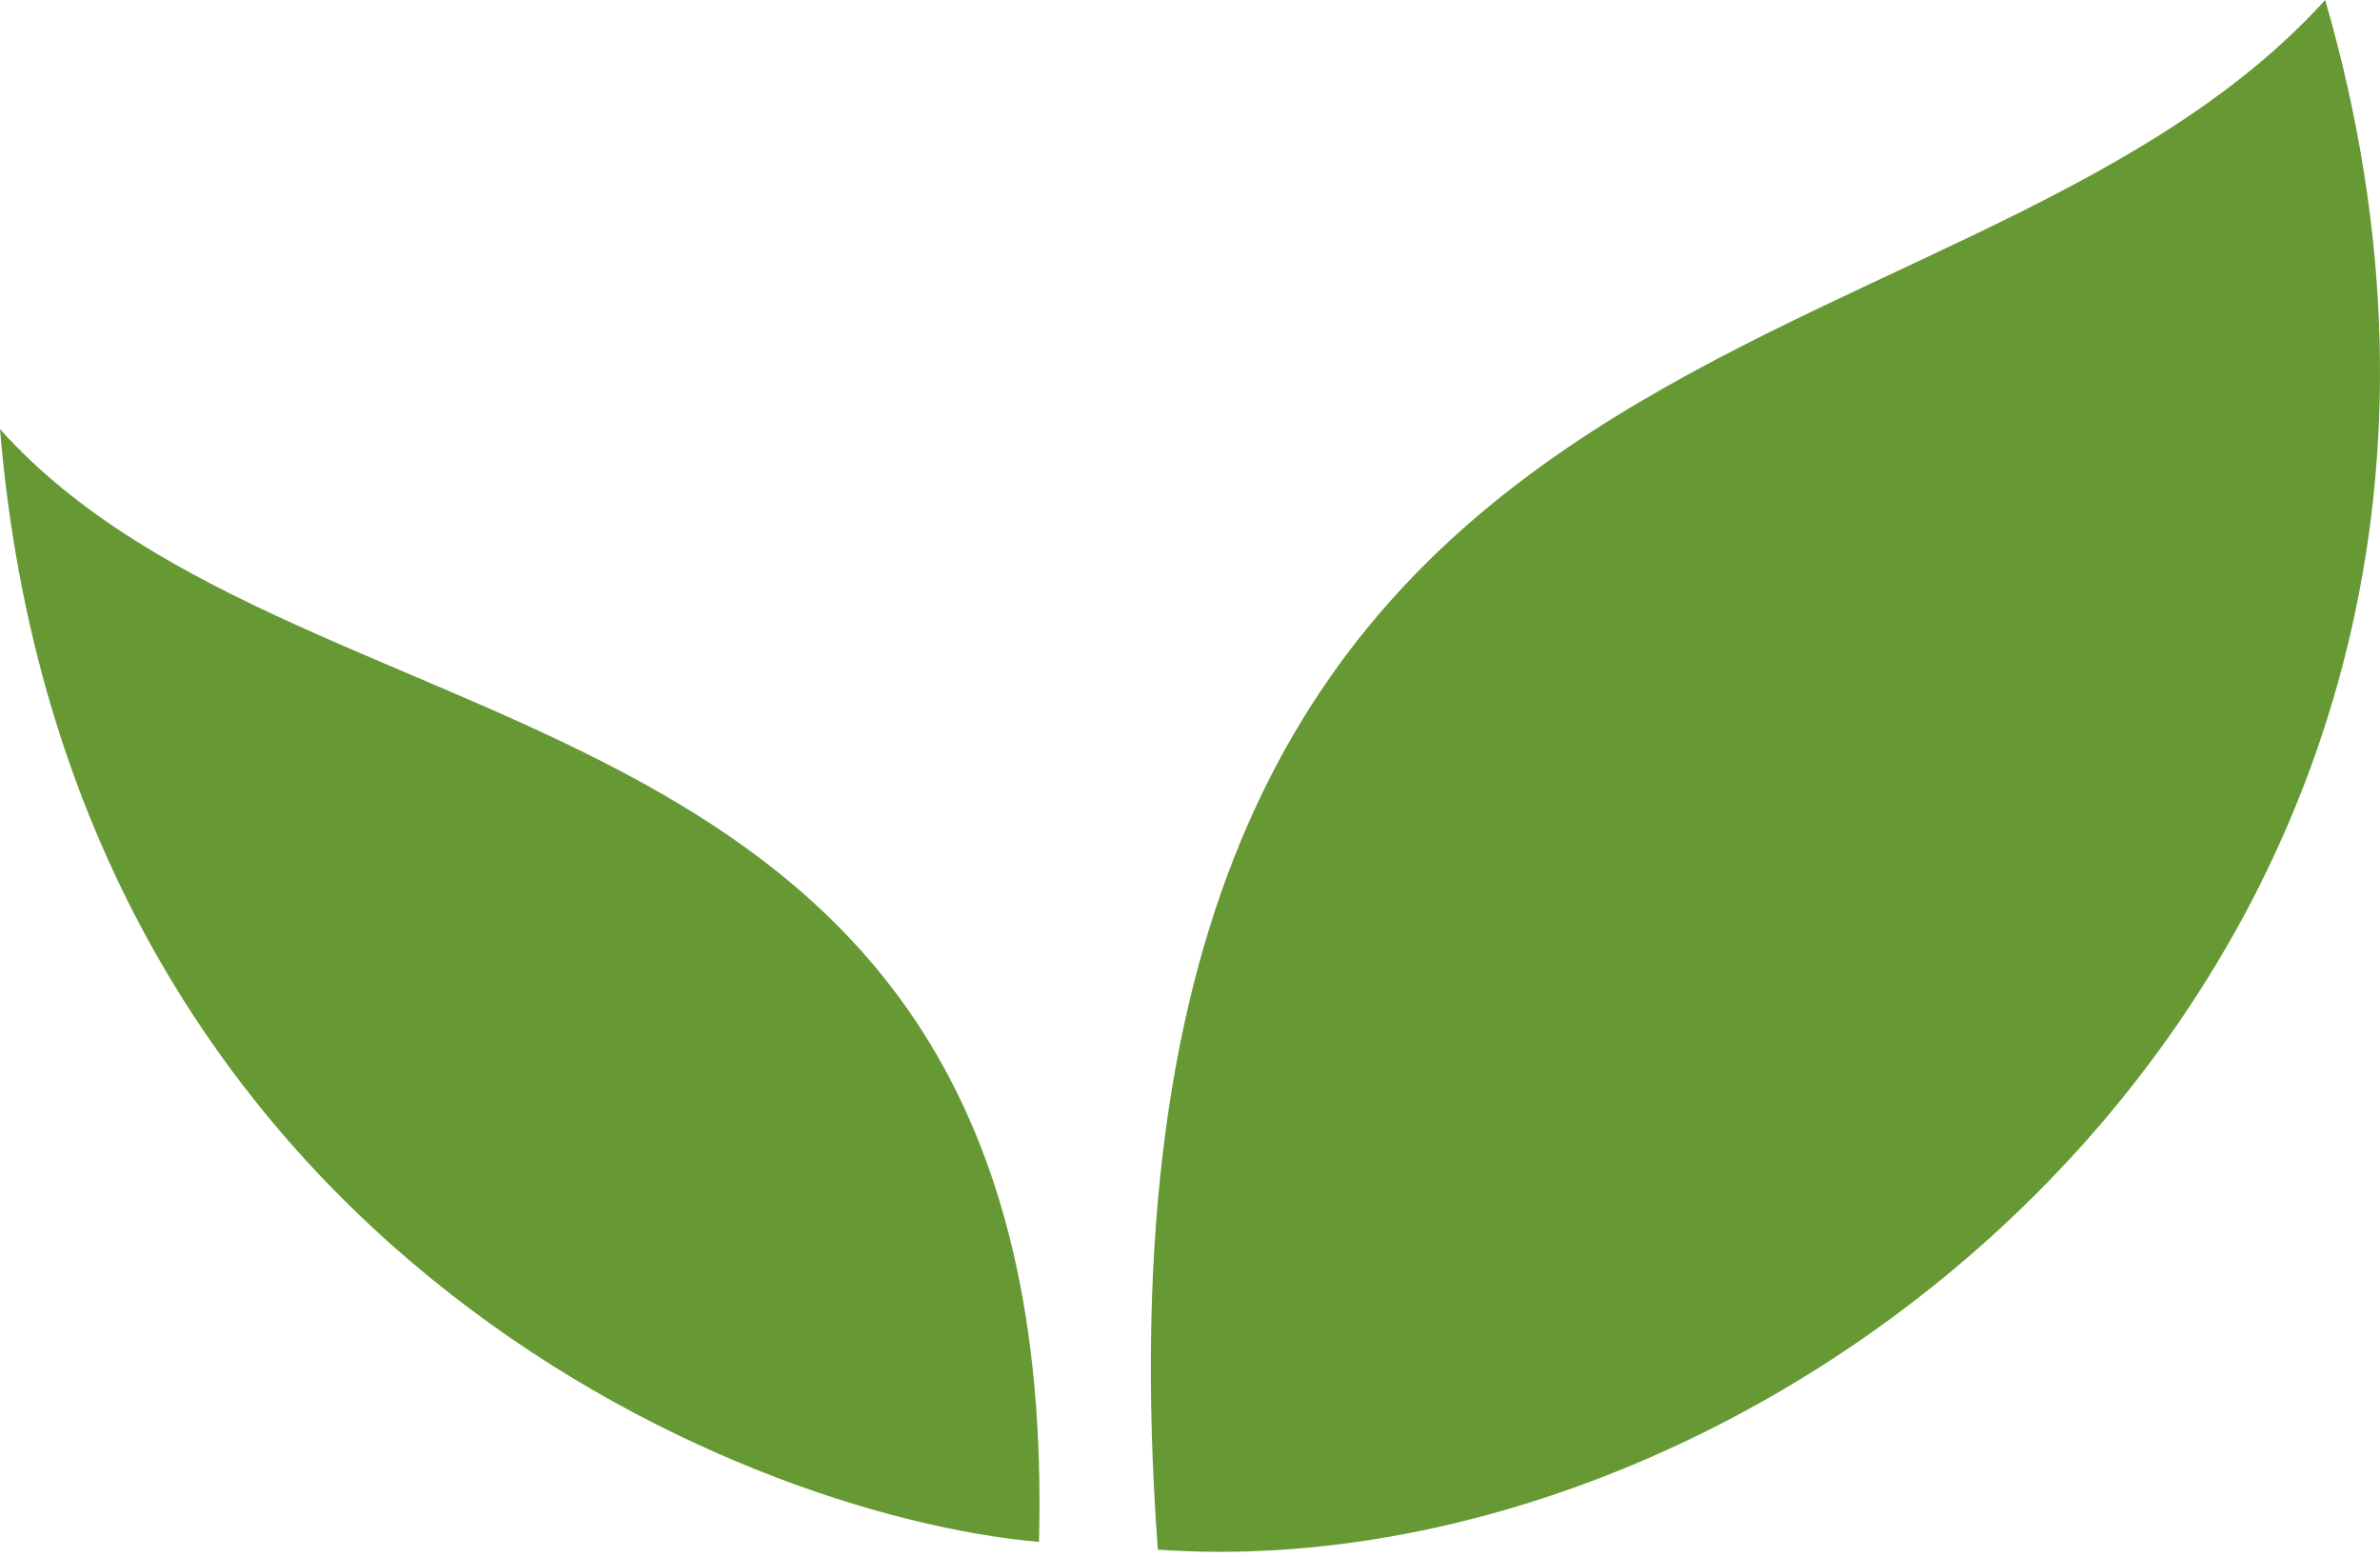
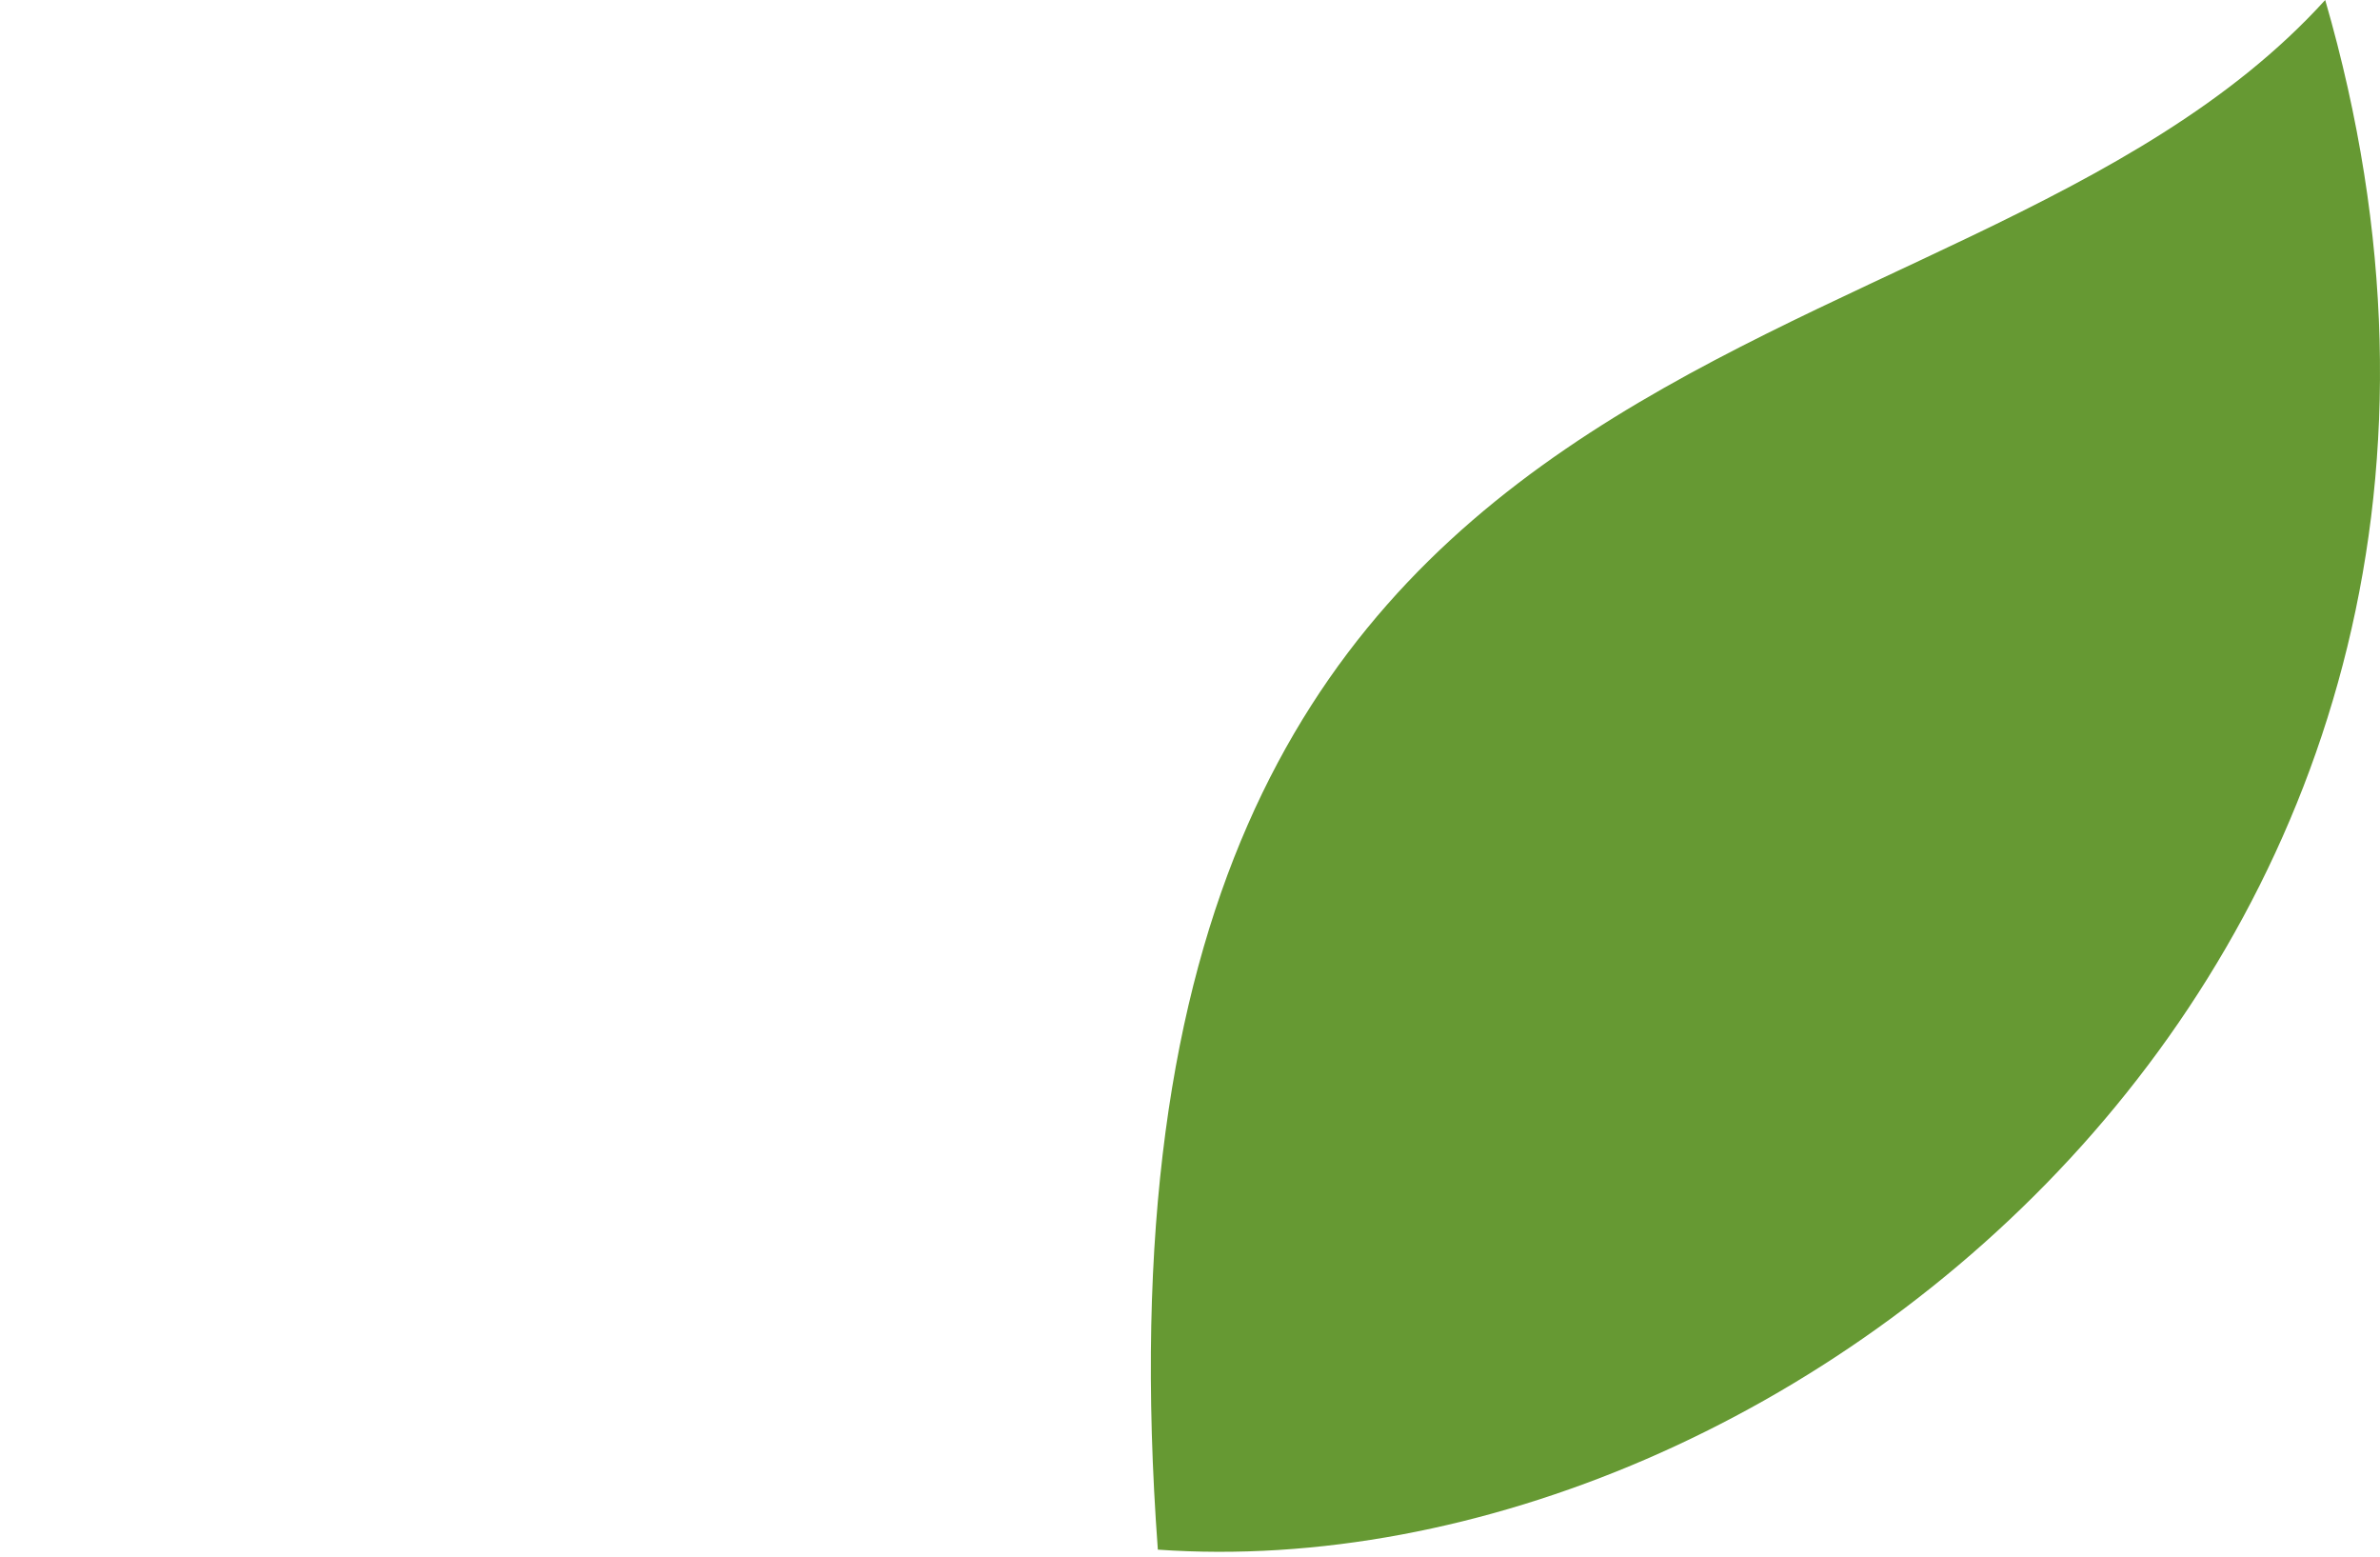
<svg xmlns="http://www.w3.org/2000/svg" width="78" height="51" viewBox="0 0 78 51" fill="none">
-   <path d="M34.051 50.518C34.802 21.543 10.241 25.466 0 14.06C2.207 40.491 24.059 49.635 34.051 50.518Z" fill="#669933" />
  <path d="M37.946 50.771C34.849 8.778 63.924 13.527 76.204 0C85.168 30.94 58.719 52.234 37.946 50.771Z" fill="#669933" />
</svg>